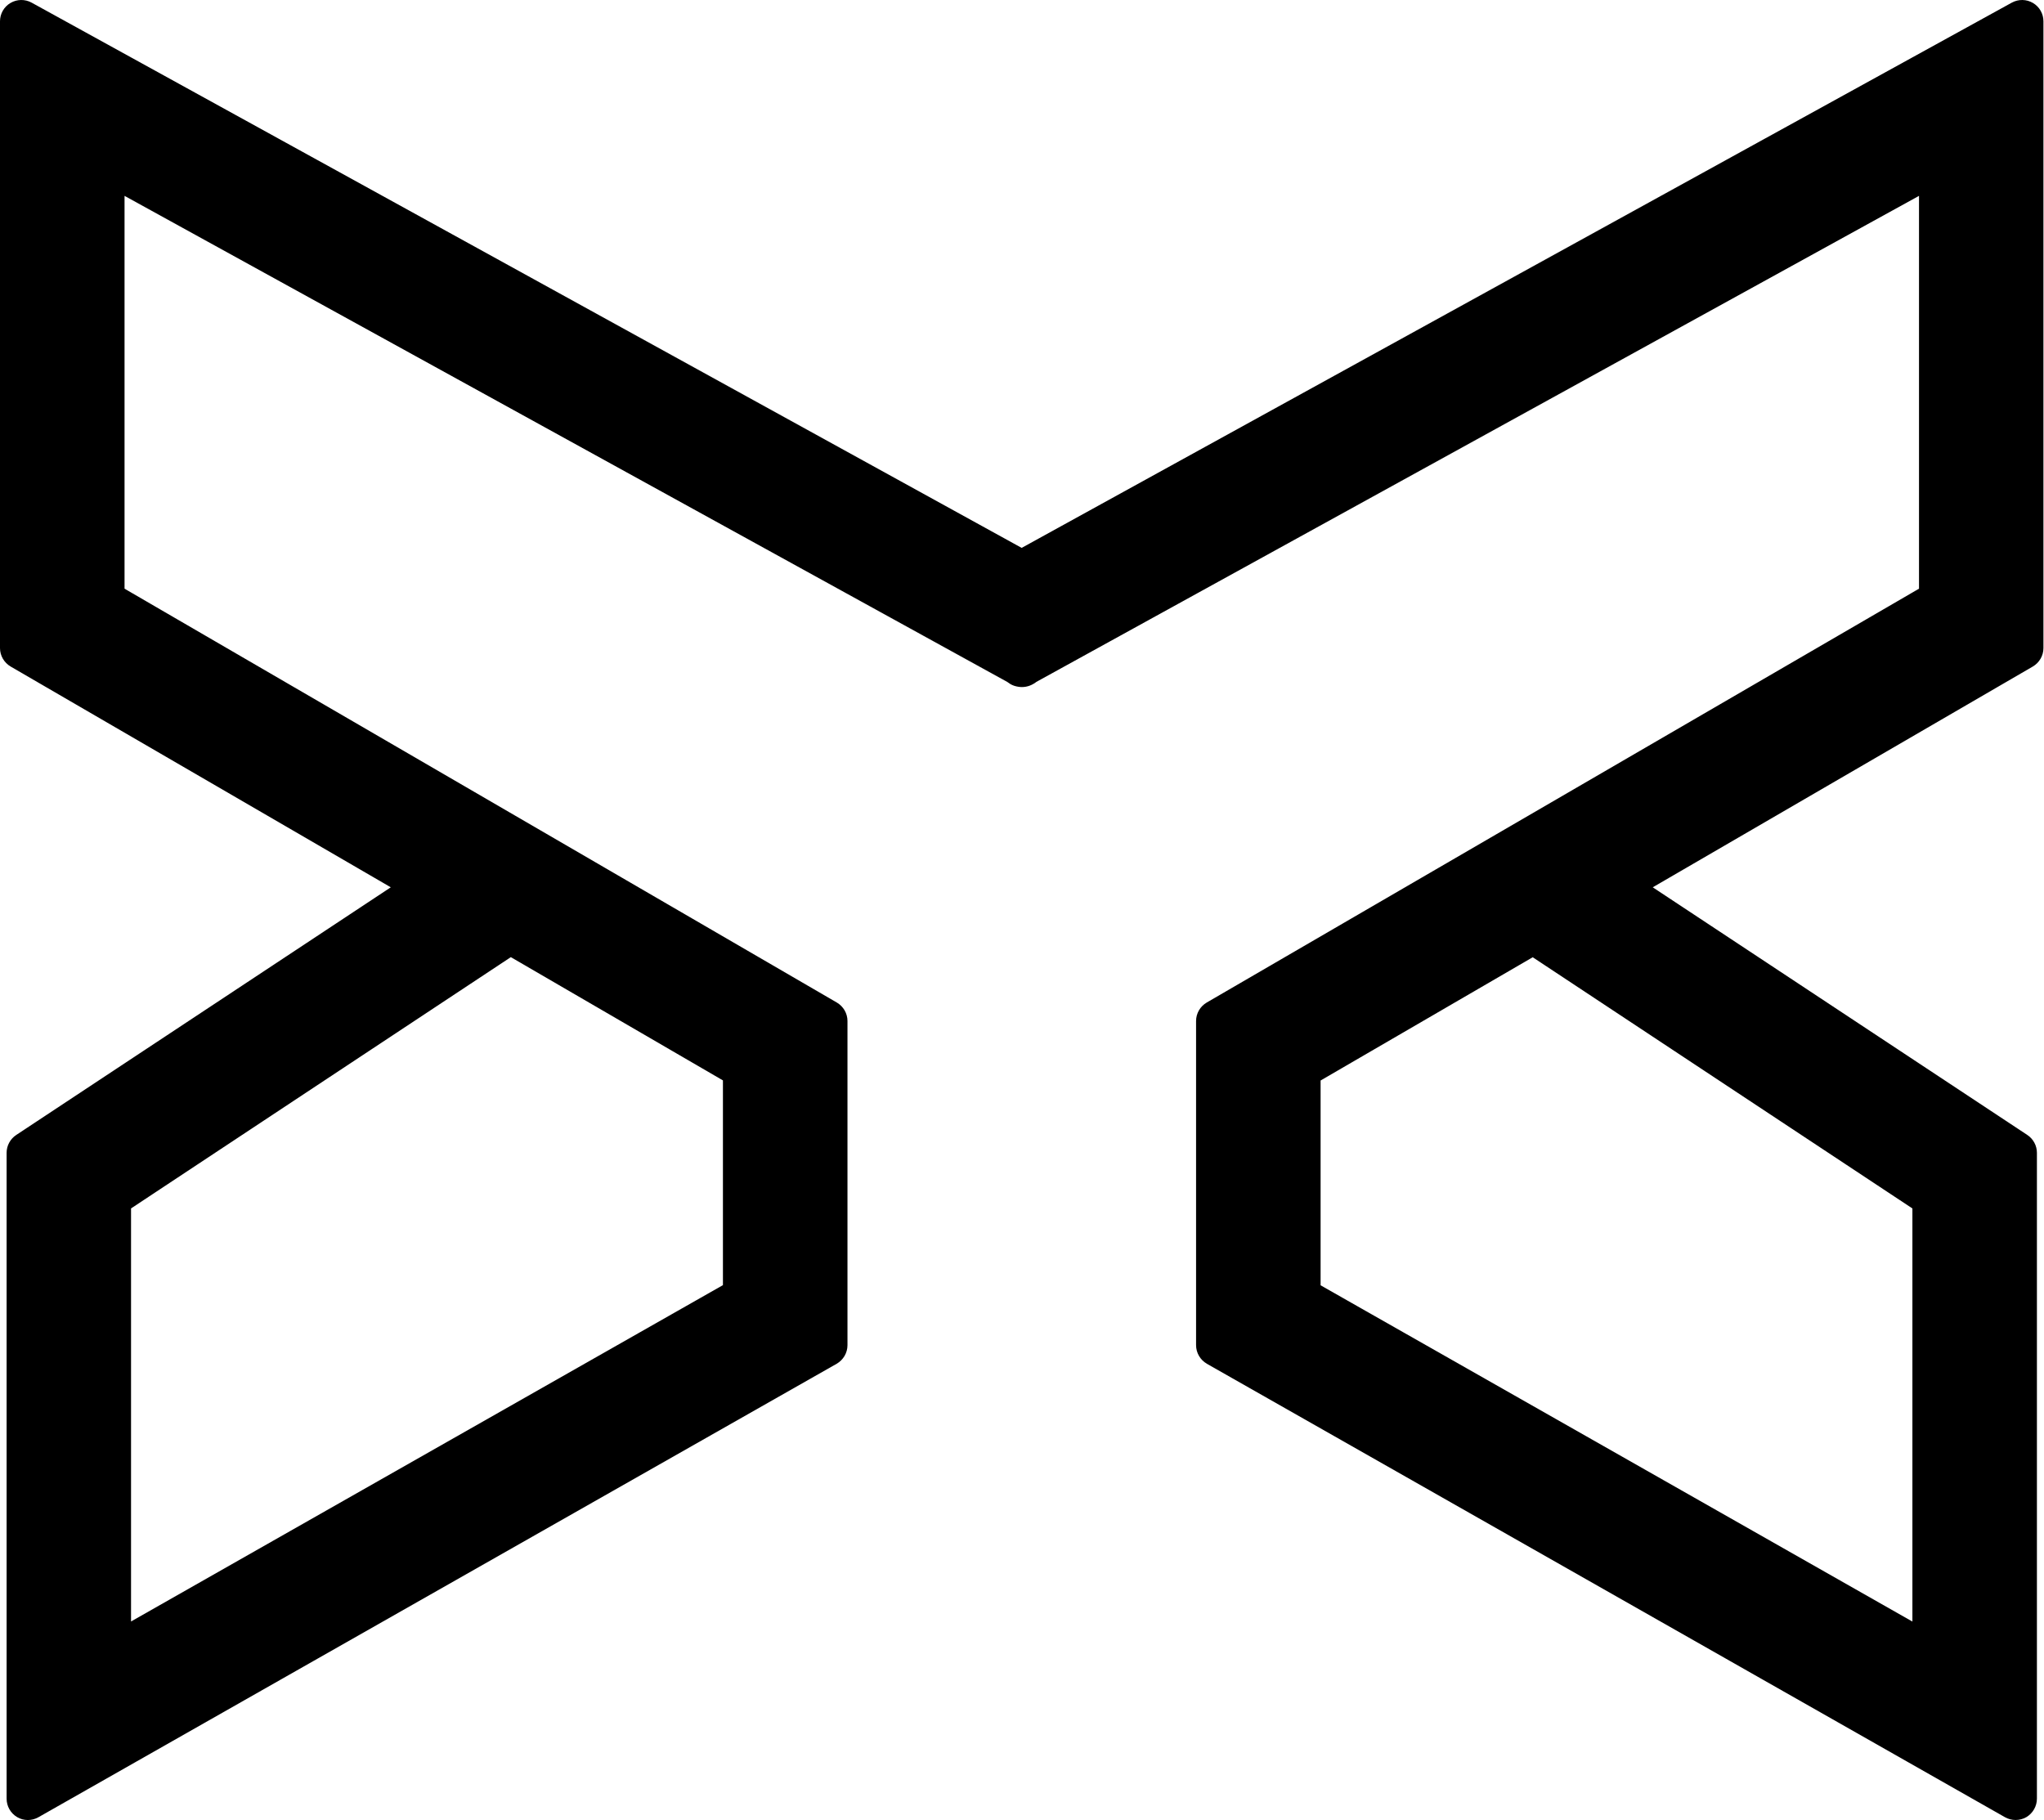
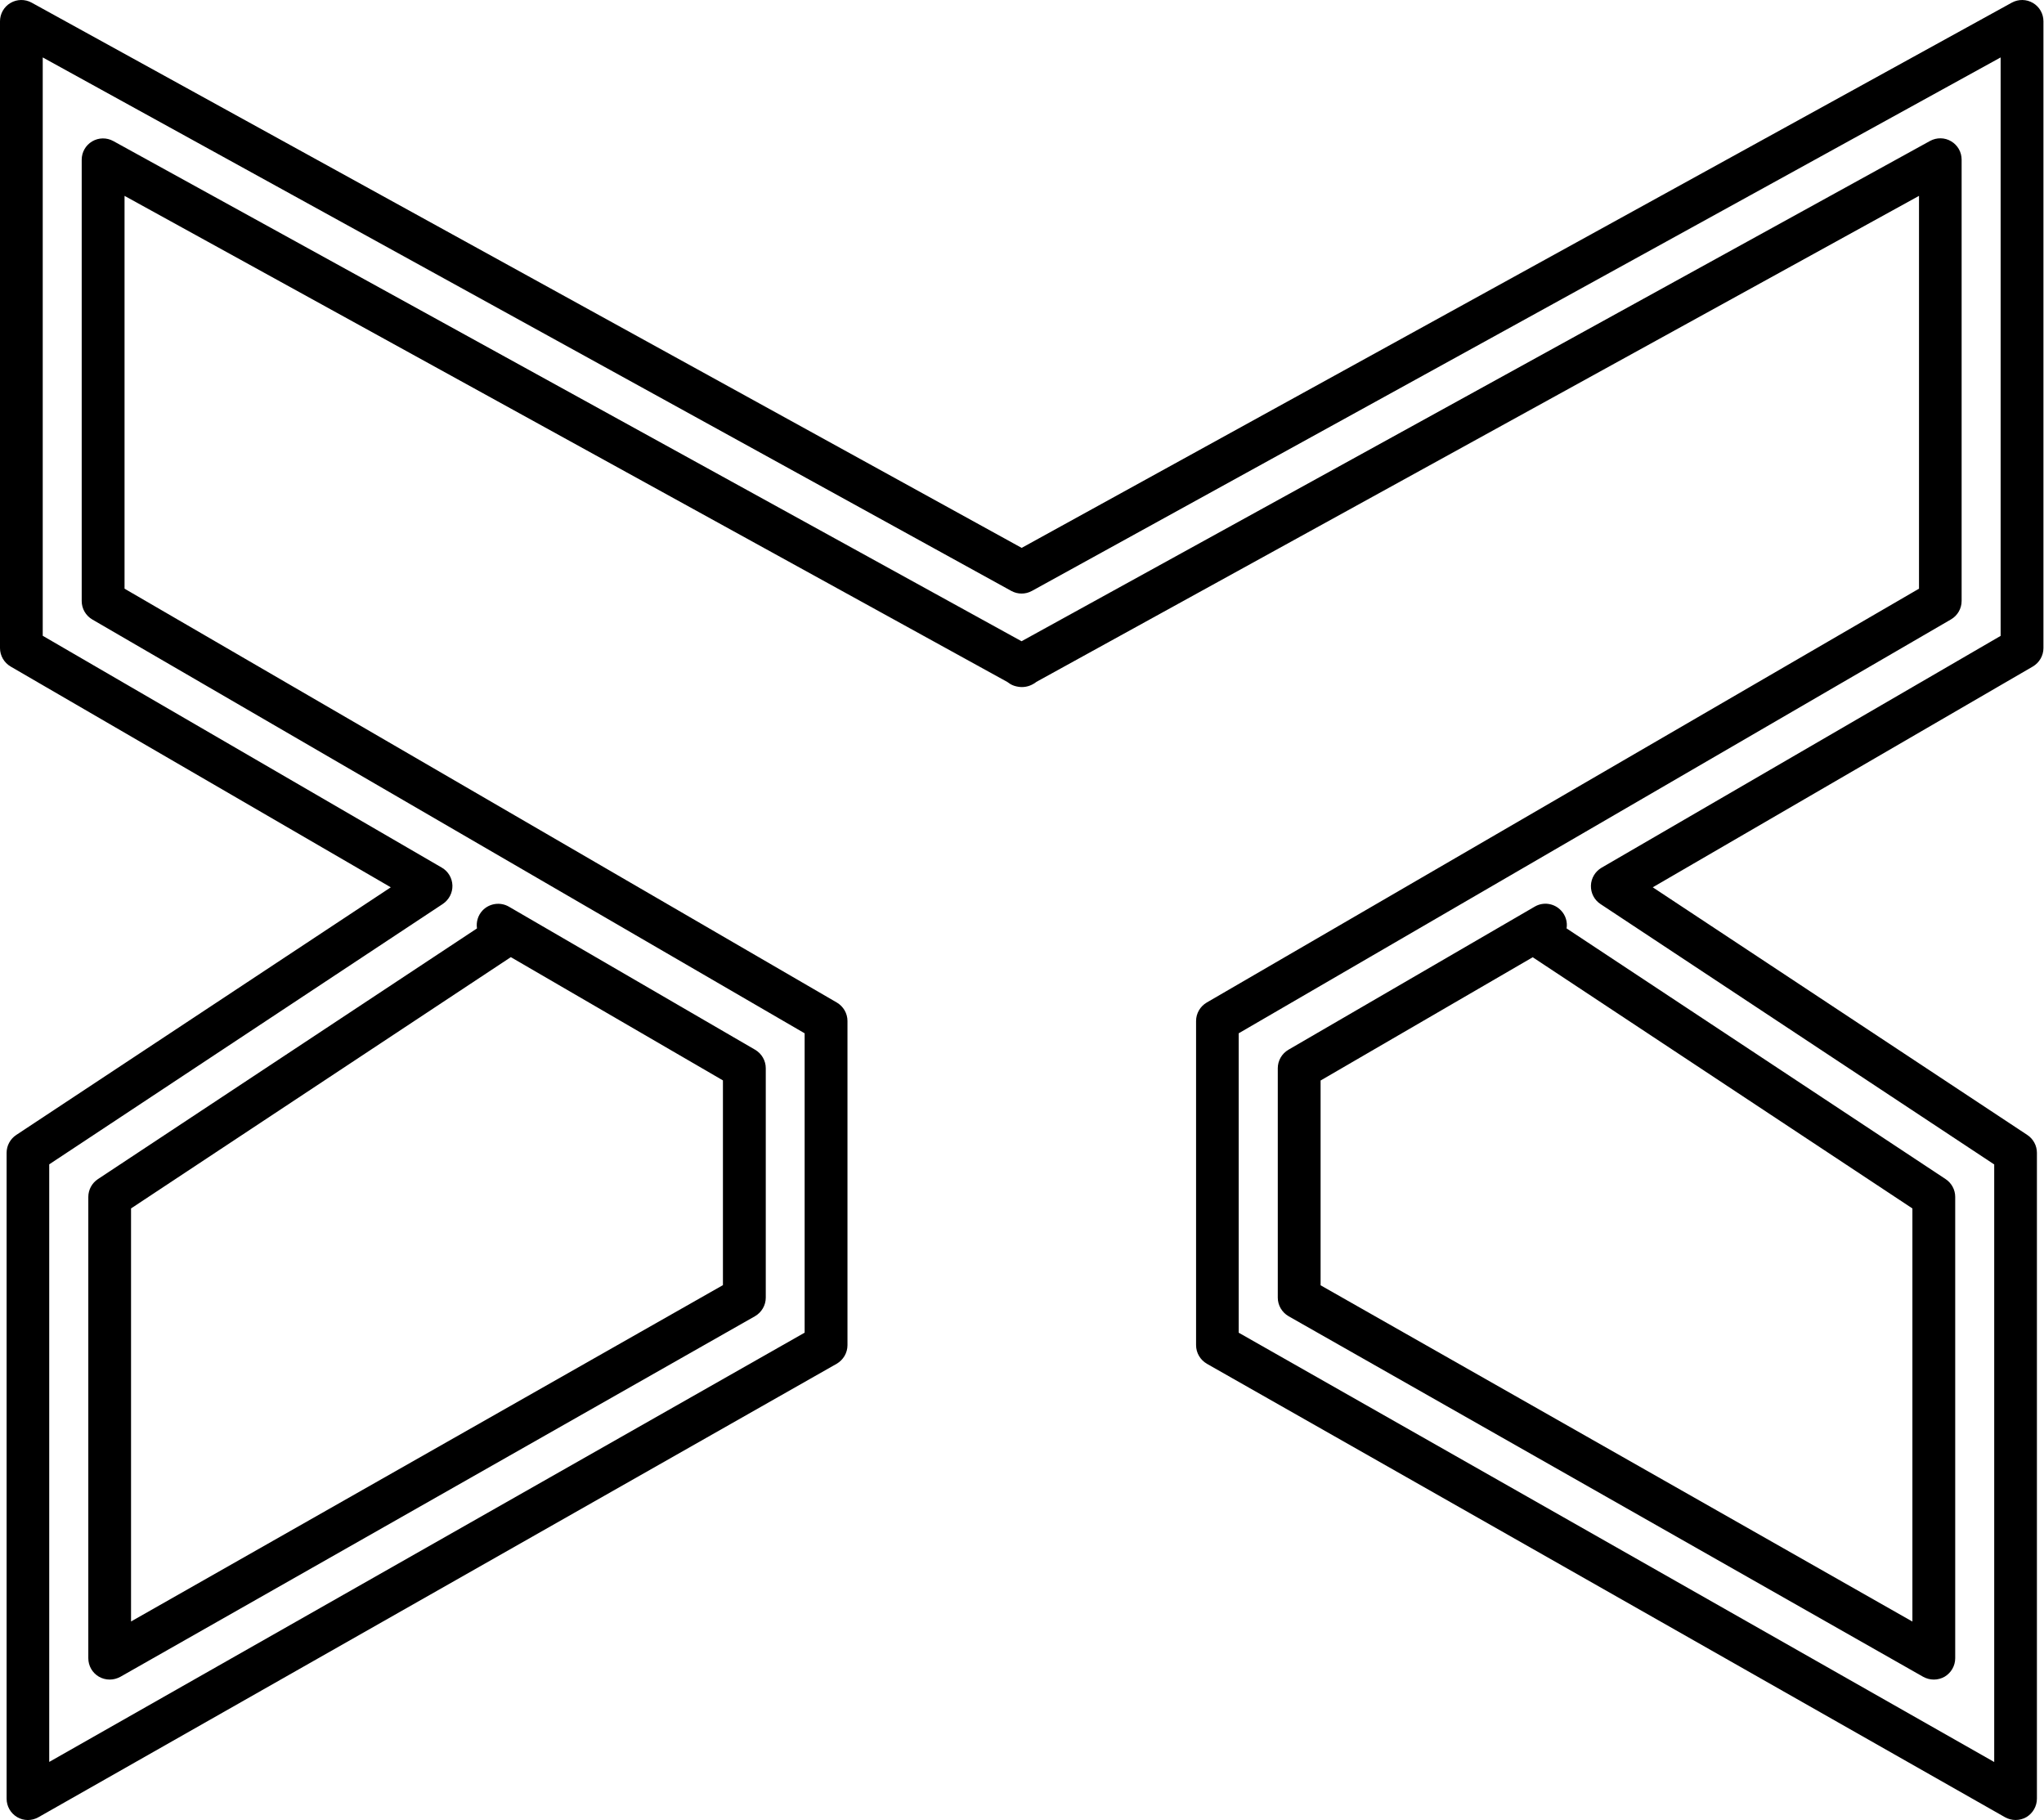
<svg xmlns="http://www.w3.org/2000/svg" width="73" height="65" viewBox="0 0 73 65" fill="none">
-   <path d="M72.217 0.762L36.488 20.436L0.763 0.762V23.145L15.395 31.647L0.995 41.175V64.24L29.5 48.045V36.468L3.684 21.466V5.705L36.461 23.755V23.789L36.492 23.774L36.522 23.789V23.755L69.299 5.705V21.466L43.483 36.468V48.045L71.988 64.24V41.175L57.589 31.651L72.221 23.148V0.762H72.217ZM26.578 38.146V46.34L3.913 59.217V42.743L18.026 33.405L17.782 33.035L26.578 38.146ZM69.062 42.743V59.217L46.398 46.34V38.146L55.194 33.035L54.949 33.405L69.062 42.743Z" fill="black" />
  <path d="M71.984 64.999C71.855 64.999 71.725 64.965 71.607 64.9L43.102 48.705C42.866 48.567 42.717 48.316 42.717 48.041V36.464C42.717 36.194 42.862 35.942 43.098 35.804L68.536 21.024V6.995L37.011 24.354C36.98 24.381 36.946 24.403 36.911 24.422C36.744 24.522 36.545 24.56 36.358 24.525C36.263 24.51 36.168 24.48 36.084 24.43C36.046 24.407 36.008 24.381 35.973 24.354L4.448 6.995V21.024L29.886 35.804C30.122 35.942 30.267 36.194 30.267 36.464V48.041C30.267 48.316 30.118 48.567 29.882 48.705L1.373 64.9C1.137 65.034 0.847 65.034 0.614 64.897C0.378 64.759 0.236 64.507 0.236 64.237V41.171C0.236 40.916 0.366 40.675 0.58 40.534L13.957 31.689L0.381 23.805C0.145 23.667 0 23.415 0 23.145V0.762C0 0.491 0.141 0.243 0.374 0.106C0.606 -0.031 0.893 -0.035 1.129 0.094L36.488 19.567L71.851 0.094C72.088 -0.035 72.374 -0.031 72.606 0.106C72.839 0.243 72.98 0.491 72.98 0.762V23.145C72.98 23.415 72.835 23.667 72.599 23.805L59.027 31.689L72.404 40.534C72.618 40.675 72.747 40.916 72.747 41.171V64.237C72.747 64.507 72.602 64.759 72.37 64.897C72.251 64.965 72.118 64.999 71.984 64.999ZM44.243 47.598L71.222 62.928V41.587L57.162 32.288C56.941 32.143 56.811 31.895 56.819 31.628C56.826 31.365 56.971 31.124 57.196 30.991L71.451 22.71V2.051L36.854 21.104C36.625 21.23 36.347 21.23 36.118 21.104L1.526 2.051V22.706L15.78 30.987C16.009 31.12 16.15 31.361 16.158 31.624C16.165 31.887 16.035 32.135 15.814 32.284L1.758 41.583V62.925L28.737 47.595V36.903L3.299 22.126C3.063 21.989 2.918 21.737 2.918 21.466V5.705C2.918 5.435 3.059 5.187 3.292 5.049C3.524 4.912 3.811 4.908 4.047 5.038L36.484 22.901L68.929 5.034C69.166 4.904 69.456 4.908 69.684 5.046C69.917 5.183 70.058 5.431 70.058 5.702V21.462C70.058 21.733 69.913 21.985 69.677 22.122L44.239 36.903V47.595L44.243 47.598ZM69.063 59.984C68.933 59.984 68.803 59.949 68.685 59.885L46.02 47.007C45.784 46.87 45.635 46.618 45.635 46.343V38.15C45.635 37.88 45.78 37.628 46.016 37.49L54.812 32.379C55.117 32.2 55.507 32.257 55.751 32.517C55.918 32.692 55.987 32.932 55.949 33.157L69.486 42.11C69.7 42.251 69.829 42.491 69.829 42.747V59.221C69.829 59.492 69.684 59.743 69.452 59.881C69.334 59.949 69.2 59.984 69.067 59.984H69.063ZM47.161 45.901L68.3 57.912V43.158L54.74 34.187L47.164 38.589V45.901H47.161ZM3.917 59.984C3.784 59.984 3.65 59.949 3.532 59.881C3.296 59.743 3.154 59.492 3.154 59.221V42.747C3.154 42.491 3.284 42.251 3.498 42.11L17.035 33.157C17.001 32.928 17.069 32.692 17.233 32.517C17.477 32.261 17.866 32.204 18.172 32.379L26.968 37.49C27.204 37.628 27.349 37.88 27.349 38.15V46.343C27.349 46.618 27.2 46.87 26.964 47.007L4.299 59.885C4.181 59.949 4.051 59.984 3.921 59.984H3.917ZM4.68 43.155V57.909L25.819 45.897V38.585L18.244 34.183L4.684 43.155H4.68Z" fill="black" />
</svg>